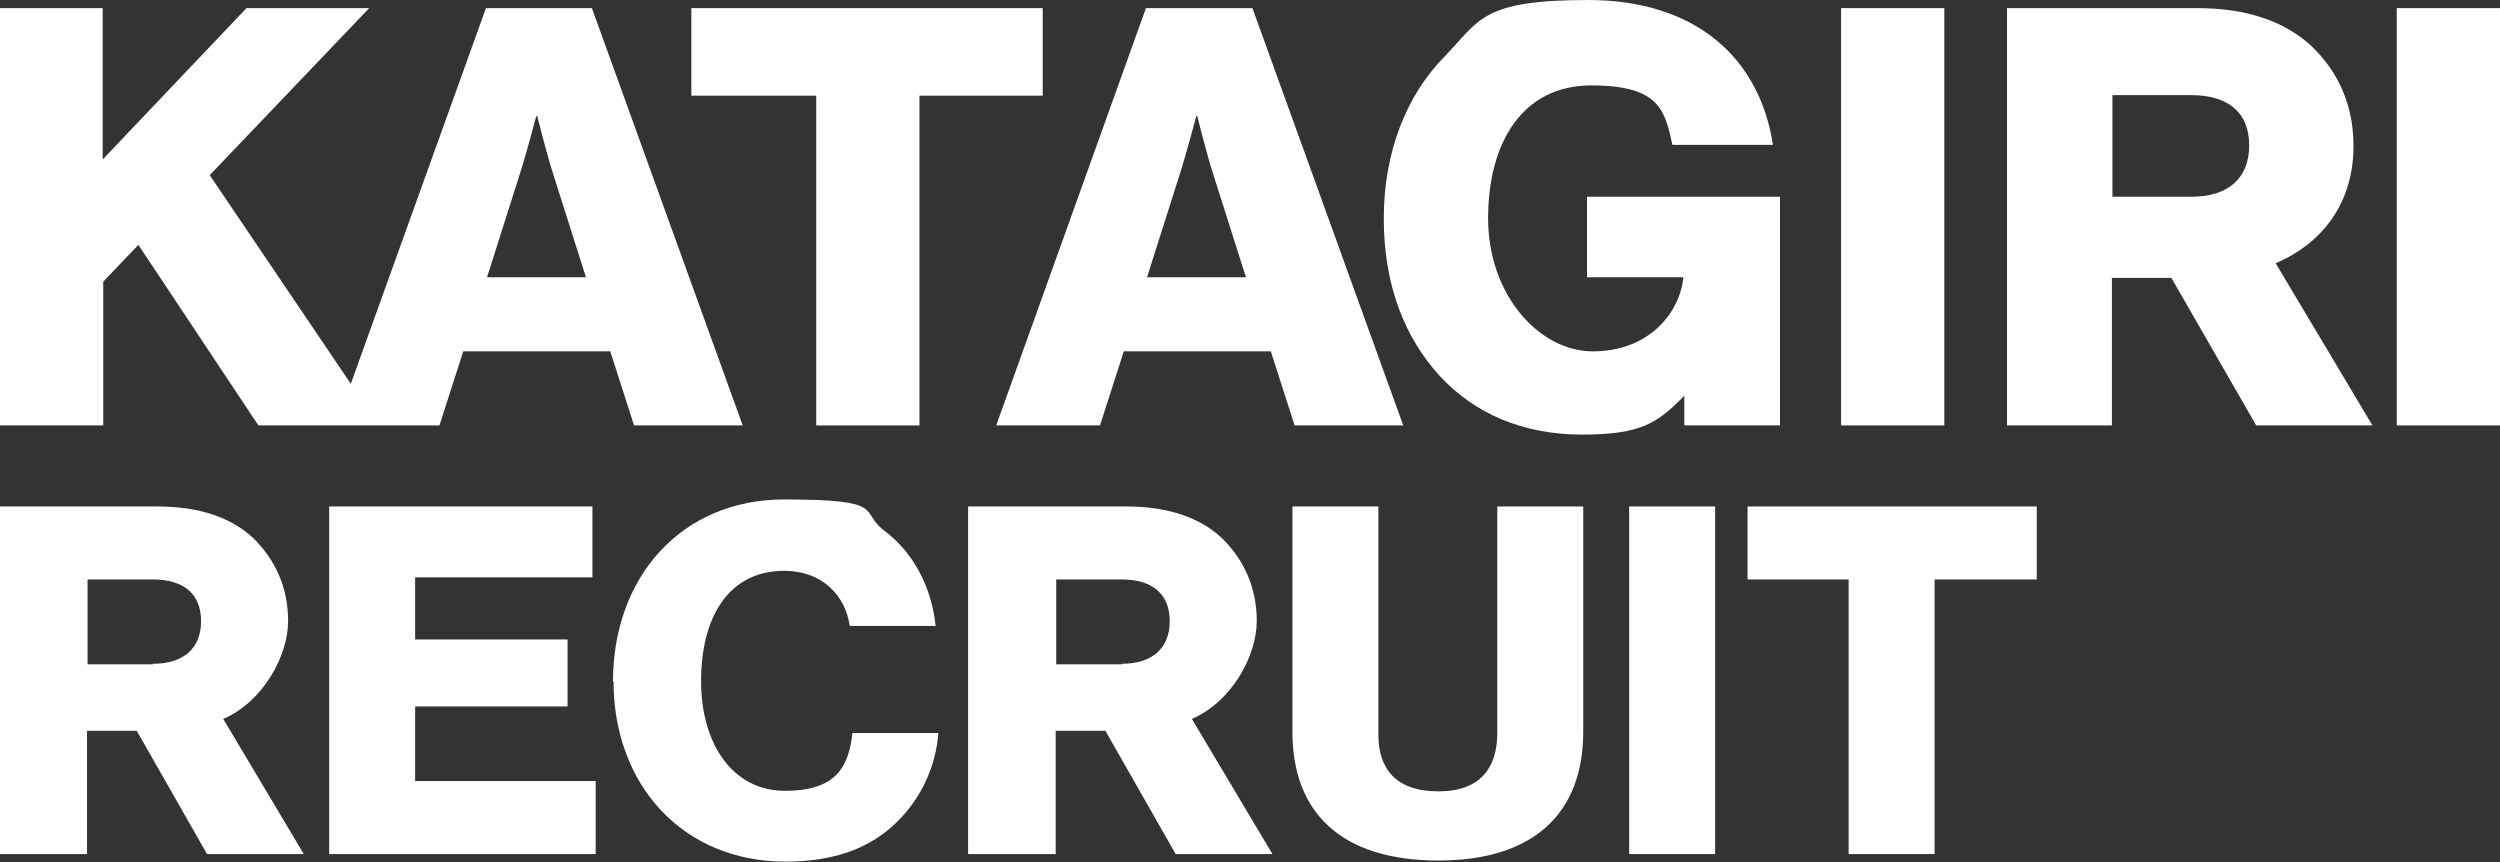
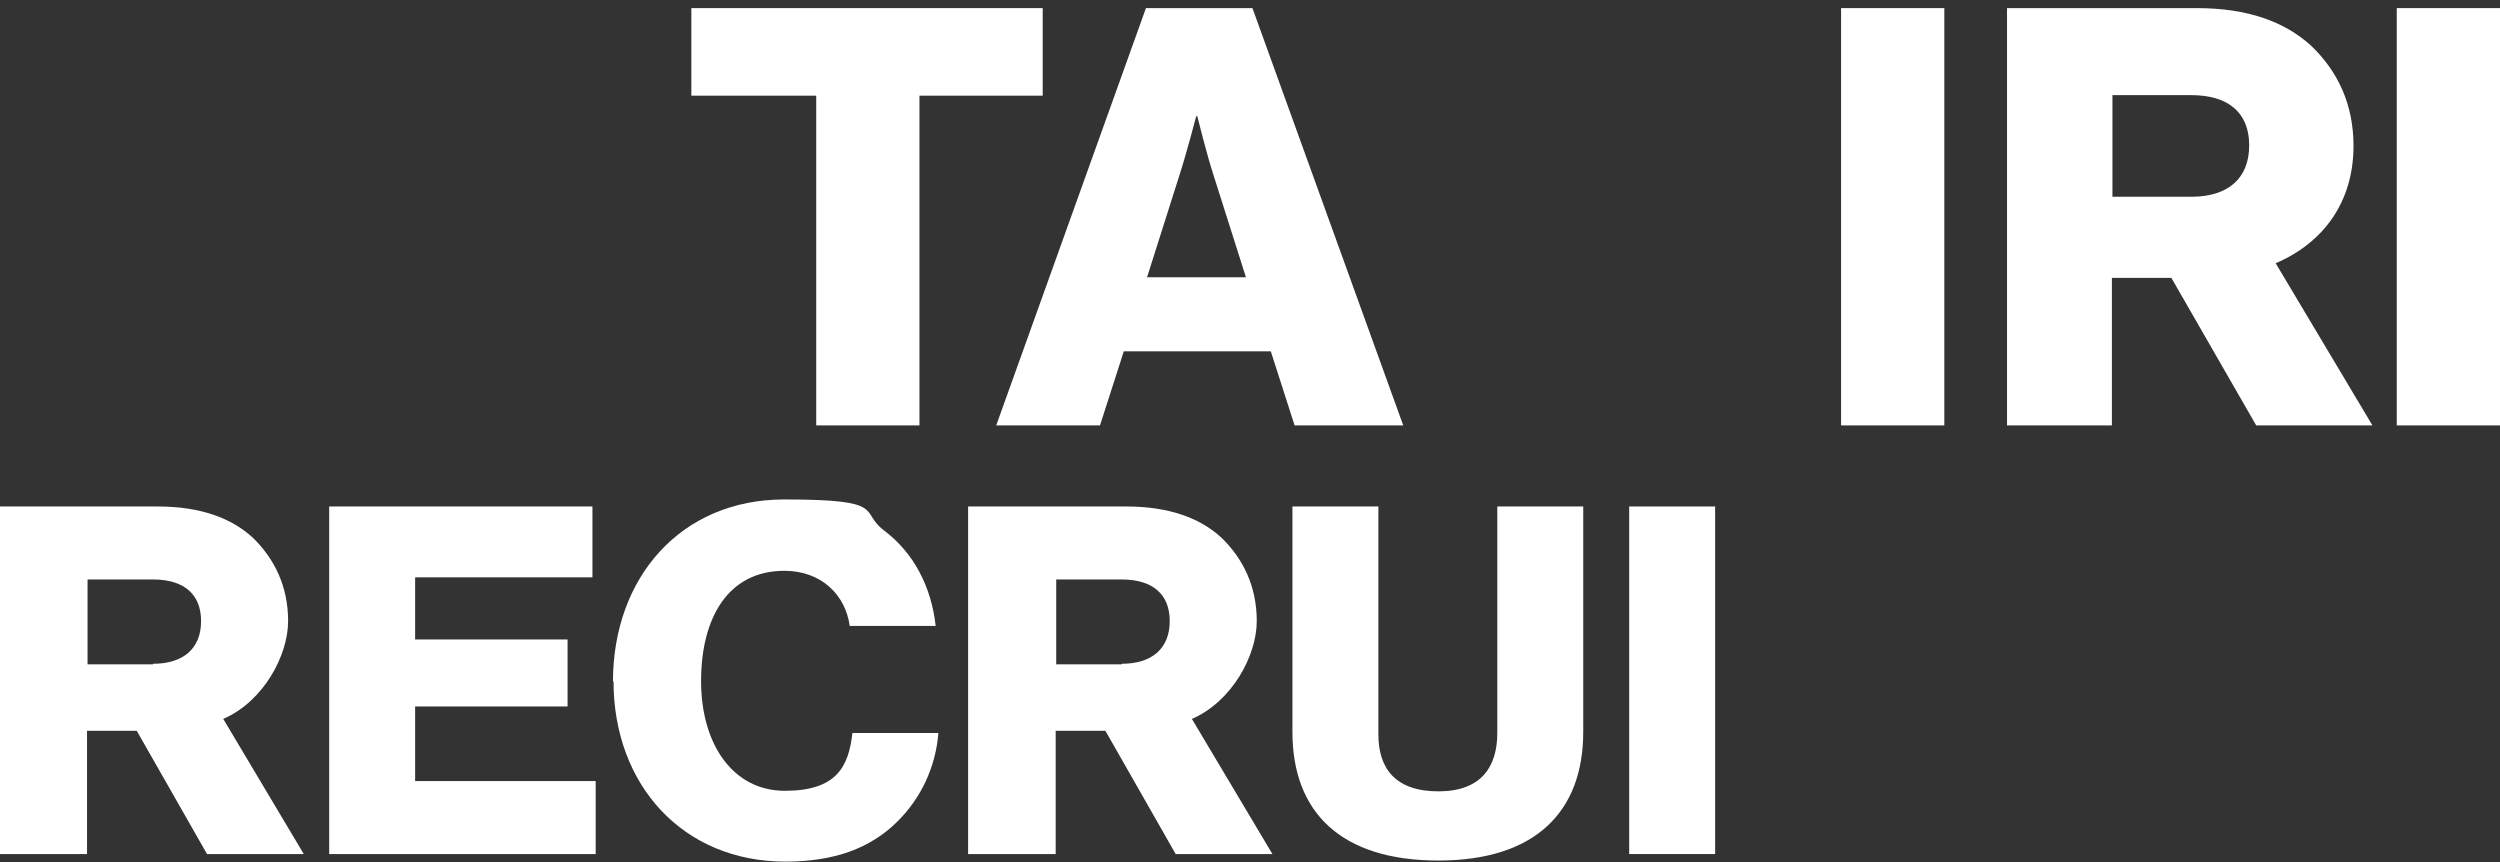
<svg xmlns="http://www.w3.org/2000/svg" id="_レイヤー_1" data-name="レイヤー_1" version="1.1" viewBox="0 0 462.5 159.5">
  <rect x="0" y="0" width="462.5" height="159.5" fill="#333333" stroke="none" />
  <defs>
    <style>
      .st0 {
        fill: #fff;
      }
    </style>
  </defs>
  <g>
    <polygon class="st0" points="192.9 1.5 127.9 1.5 127.9 17.7 151 17.7 151 78.7 170.1 78.7 170.1 17.7 192.9 17.7 192.9 1.5" />
-     <path class="st0" d="M89.9,1.5l-25,69.5-26.1-38.6L68.3,1.5h-22.7l-26.6,28V1.5H0v77.2h19.1v-26.6l6.5-6.8,22.2,33.4h33.5l4.4-13.7h27.2l4.4,13.7h20.1L109.5,1.5h-19.6ZM90.1,51.3l6-18.9c1.3-4,3.1-10.9,3.1-10.9h.2s1.7,6.9,3,10.9l6,18.9h-18.4Z" />
    <path class="st0" d="M435.4,27c0-7.7-2.9-13.8-7.8-18.5-4.9-4.5-11.8-7-21.2-7h-35.1v77.2h19.4v-27.3h11l15.7,27.3h21.5l-17.9-30c8.9-3.8,14.4-11.4,14.4-21.7ZM405.4,36.4h-14.6v-18.8h14.6c6.8,0,10.7,3.2,10.7,9.3s-3.9,9.5-10.7,9.5Z" />
    <path class="st0" d="M212,1.5l-27.7,77.2h19.2l4.4-13.7h27.2l4.4,13.7h20.1L231.7,1.5h-19.6ZM212.2,51.3l6-18.9c1.3-4,3.1-10.9,3.1-10.9h.2s1.7,6.9,3,10.9l6,18.9h-18.4Z" />
-     <path class="st0" d="M293.4,51.3h18v.2c-.8,6.8-6.7,13.5-16.7,13.5s-19.4-10.5-19.4-24.6,6.4-24.6,19.1-24.6,13.6,4.7,15,11h18.6c-2.5-16.2-14.4-26.8-34.2-26.8s-20.1,3.8-26.4,10.3c-7.3,7.3-11.4,18-11.4,30.1s3.7,21.9,10.4,29.2c6.4,6.9,15.3,10.8,26.3,10.8s14-2.2,18.9-7.2v5.5h17.7v-42.3h-35.7v14.9Z" />
    <rect class="st0" x="340.6" y="1.5" width="19.1" height="77.2" />
    <rect class="st0" x="443.4" y="1.5" width="19.1" height="77.2" />
  </g>
  <g>
    <path class="st0" d="M0,93.7h29.2c7.8,0,13.6,2.1,17.6,5.8,4,3.9,6.5,9,6.5,15.4s-4.6,14.9-12,18.1l14.9,25h-17.9l-13-22.8h-9.2v22.8H0v-64.3ZM28.3,122.8c5.7,0,8.9-2.9,8.9-7.9s-3.2-7.7-8.9-7.7h-12.1v15.7h12.1Z" />
    <path class="st0" d="M60.8,93.7h48.8v13.1h-32.8v11.5h28.2v12.4h-28.2v13.8h33.4v13.5h-49.3v-64.3Z" />
    <path class="st0" d="M113.4,126.1c0-19.2,12.5-33.7,31.7-33.7s13.8,2.2,18.4,5.7c5.6,4.2,8.8,10.5,9.6,17.7h-15.9c-.8-5.8-5.3-10.2-12.1-10.2-10.4,0-15.4,8.7-15.4,20.4s5.9,20.3,15.5,20.3,11.8-4.5,12.5-10.7h15.9c-.5,6.4-3.3,12.2-7.7,16.5-4.9,4.8-11.5,7.3-20.6,7.3-18.9,0-31.8-14.1-31.8-33.4Z" />
    <path class="st0" d="M179.2,93.7h29.2c7.8,0,13.6,2.1,17.6,5.8,4,3.9,6.5,9,6.5,15.4s-4.6,14.9-12,18.1l14.9,25h-17.9l-13-22.8h-9.2v22.8h-16.2v-64.3ZM207.5,122.8c5.7,0,8.9-2.9,8.9-7.9s-3.2-7.7-8.9-7.7h-12.1v15.7h12.1Z" />
    <path class="st0" d="M239.1,135.4v-41.7h15.9v42.2c0,6.3,3.2,10.5,11.1,10.5s10.9-4.5,10.9-10.8v-41.9h15.9v41.7c0,14.8-8.9,23.8-26.8,23.8s-27-8.8-27-23.8Z" />
    <path class="st0" d="M301.4,93.7h15.9v64.3h-15.9v-64.3Z" />
-     <path class="st0" d="M342,107.2h-18.7v-13.5h53.5v13.5h-18.9v50.8h-15.9v-50.8Z" />
  </g>
</svg>